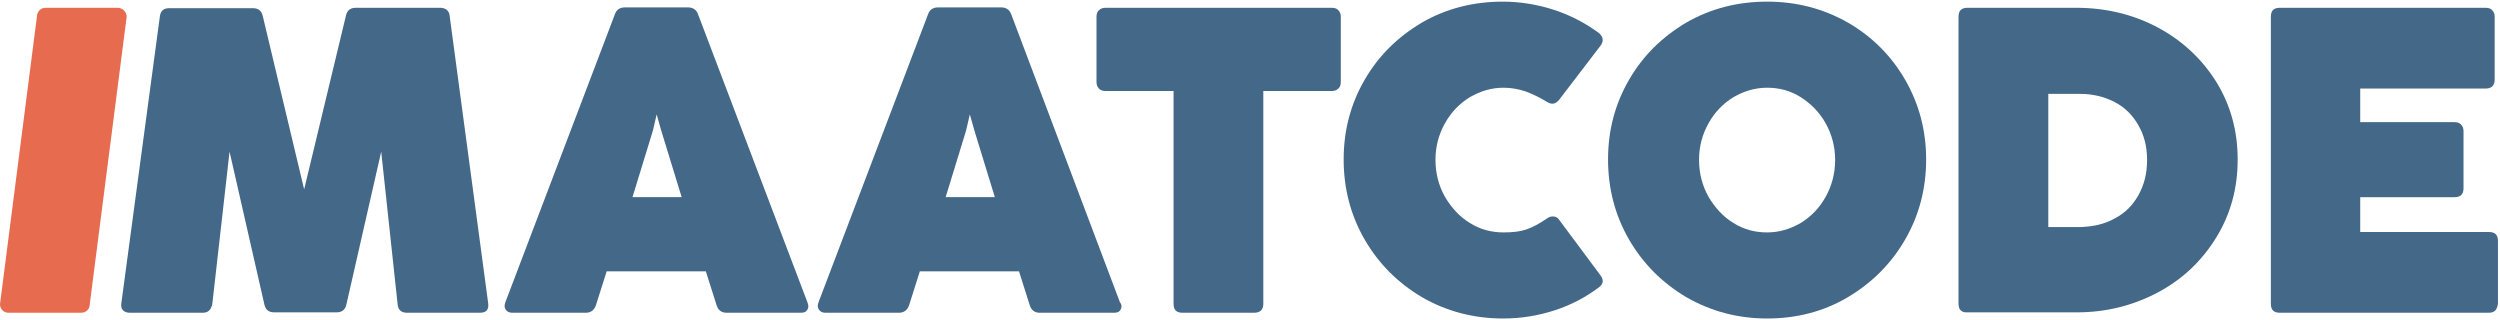
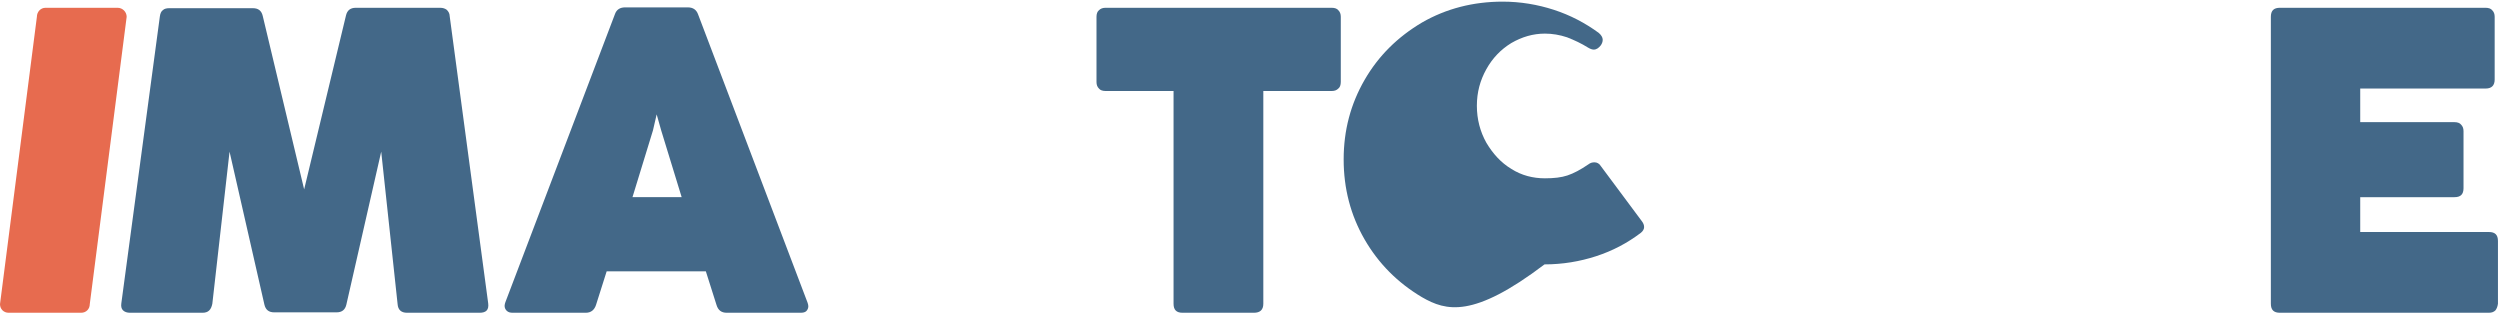
<svg xmlns="http://www.w3.org/2000/svg" version="1.1" x="0px" y="0px" viewBox="0 0 609.9 78" style="enable-background:new 0 0 609.9 78;" xml:space="preserve">
  <style type="text/css">
	.st0{fill:#436888;}
	.st1{fill:#E76B4F;}
</style>
  <g id="Layer_1">
    <g id="XMLID_68_">
      <path id="XMLID_69_" class="st0" d="M49.4,76.3H31.7c-0.7,0-1.3-0.2-1.7-0.6c-0.4-0.4-0.5-1-0.4-1.7L39,4c0.1-0.7,0.3-1.2,0.7-1.5    c0.4-0.4,1-0.5,1.6-0.5h20.4c1.3,0,2.1,0.6,2.4,1.9l10.1,42.3L84.4,3.8c0.3-1.3,1.1-1.9,2.4-1.9h20.6c0.7,0,1.2,0.2,1.6,0.5    c0.4,0.4,0.7,0.9,0.7,1.5l9.4,70.1c0.2,1.6-0.5,2.3-2.1,2.3H99.3c-1.4,0-2.2-0.7-2.3-2.1l-4-37.2l-8.5,37.3    c-0.3,1.3-1.1,1.9-2.4,1.9H66.9c-1.3,0-2.1-0.6-2.4-1.9l-8.5-37.3l-4.2,37.1C51.5,75.6,50.8,76.3,49.4,76.3z" />
      <path id="XMLID_71_" class="st0" d="M197.2,74.7c0,0.5-0.2,0.9-0.5,1.2c-0.3,0.3-0.8,0.4-1.4,0.4h-18c-1.3,0-2.1-0.6-2.5-1.9    l-2.6-8.2h-24.2l-2.6,8.2c-0.4,1.2-1.2,1.9-2.5,1.9h-17.8c-0.6,0-1.1-0.1-1.5-0.5c-0.3-0.3-0.5-0.7-0.5-1.2c0-0.3,0.1-0.6,0.2-0.9    l26.7-70.2c0.4-1.2,1.3-1.7,2.5-1.7h15.3c1.3,0,2.1,0.6,2.5,1.7L197,73.8C197.1,74.1,197.2,74.4,197.2,74.7z M166.3,48.1l-5-16.3    l-1.1-3.9l-0.9,3.9l-5,16.3H166.3z" />
-       <path id="XMLID_74_" class="st0" d="M273.6,74.7c0,0.5-0.2,0.9-0.5,1.2c-0.3,0.3-0.8,0.4-1.4,0.4h-18c-1.3,0-2.1-0.6-2.5-1.9    l-2.6-8.2h-24.2l-2.6,8.2c-0.4,1.2-1.2,1.9-2.5,1.9h-17.8c-0.6,0-1.1-0.1-1.5-0.5c-0.3-0.3-0.5-0.7-0.5-1.2c0-0.3,0.1-0.6,0.2-0.9    l26.7-70.2c0.4-1.2,1.3-1.7,2.5-1.7h15.3c1.3,0,2.1,0.6,2.5,1.7l26.5,70.2C273.5,74.1,273.6,74.4,273.6,74.7z M242.7,48.1l-5-16.3    l-1.1-3.9l-0.9,3.9l-5,16.3H242.7z" />
      <path id="XMLID_77_" class="st0" d="M305.9,76.3h-17.4c-1.5,0-2.2-0.7-2.2-2.2V22.2h-16.6c-0.7,0-1.3-0.2-1.6-0.6    c-0.4-0.4-0.6-0.9-0.6-1.6V4.1c0-0.7,0.2-1.3,0.6-1.6c0.4-0.4,0.9-0.6,1.6-0.6h55.2c0.7,0,1.3,0.2,1.6,0.6    c0.4,0.4,0.6,0.9,0.6,1.6V20c0,0.7-0.2,1.3-0.6,1.6c-0.4,0.4-0.9,0.6-1.6,0.6h-16.7v51.9C308.2,75.6,307.4,76.3,305.9,76.3z" />
-       <path id="XMLID_79_" class="st0" d="M346.9,72.5c-5.9-3.5-10.6-8.2-14-14.1c-3.4-5.9-5.1-12.4-5.1-19.5c0-7.1,1.7-13.5,5.1-19.4    c3.4-5.9,8.1-10.5,14-14c5.9-3.4,12.5-5.1,19.7-5.1c4.3,0,8.5,0.7,12.5,2c4,1.3,7.6,3.2,10.9,5.6c0.6,0.5,1,1.1,1,1.7    c0,0.5-0.2,1-0.5,1.4l-10.1,13.2c-0.5,0.6-1,1-1.7,1c-0.4,0-0.9-0.2-1.4-0.5c-1.6-1-3.3-1.8-5.1-2.5c-1.8-0.6-3.6-0.9-5.4-0.9    c-2.9,0-5.6,0.8-8.2,2.3c-2.6,1.6-4.6,3.7-6.1,6.4c-1.5,2.7-2.3,5.6-2.3,8.9c0,3.3,0.8,6.3,2.3,9c1.6,2.7,3.6,4.9,6.1,6.4    c2.5,1.6,5.3,2.3,8.2,2.3c2.2,0,4-0.2,5.5-0.7c1.5-0.5,3.2-1.4,5.1-2.7c0.5-0.4,1-0.5,1.5-0.5c0.6,0,1.2,0.3,1.6,1l9.9,13.3    c0.4,0.5,0.6,1,0.6,1.5c0,0.5-0.3,1-0.8,1.4c-3.3,2.5-6.9,4.4-10.9,5.7c-4,1.3-8.2,2-12.6,2C359.4,77.7,352.8,75.9,346.9,72.5z" />
-       <path id="XMLID_81_" class="st0" d="M411.4,72.5c-5.9-3.5-10.6-8.2-14-14.1c-3.4-5.9-5.1-12.4-5.1-19.5c0-7.1,1.7-13.5,5.1-19.4    c3.4-5.9,8.1-10.5,14-14c5.9-3.4,12.5-5.1,19.7-5.1c7.2,0,13.7,1.7,19.7,5.1c5.9,3.4,10.6,8.1,14,14c3.4,5.9,5.1,12.4,5.1,19.4    c0,7.1-1.7,13.6-5.1,19.5c-3.4,5.9-8.1,10.6-14,14.1c-5.9,3.5-12.5,5.2-19.7,5.2C423.9,77.7,417.3,75.9,411.4,72.5z M439.3,54.4    c2.6-1.6,4.6-3.7,6.1-6.4c1.5-2.7,2.3-5.7,2.3-9c0-3.2-0.8-6.2-2.3-8.9c-1.5-2.7-3.6-4.8-6.1-6.4c-2.5-1.6-5.3-2.3-8.2-2.3    s-5.6,0.8-8.2,2.3c-2.6,1.6-4.6,3.7-6.1,6.4c-1.5,2.7-2.3,5.6-2.3,8.9c0,3.3,0.8,6.3,2.3,9c1.6,2.7,3.6,4.9,6.1,6.4    c2.5,1.6,5.3,2.3,8.2,2.3S436.7,55.9,439.3,54.4z" />
-       <path id="XMLID_84_" class="st0" d="M477.8,74.1v-70c0-1.5,0.7-2.2,2.2-2.2h26.5c7.2,0,13.9,1.6,19.9,4.8s10.8,7.7,14.3,13.3    c3.5,5.7,5.2,12,5.2,18.9c0,7-1.7,13.3-5.2,19c-3.5,5.7-8.2,10.2-14.2,13.4c-6,3.2-12.6,4.9-19.8,4.9H480    C478.6,76.3,477.8,75.6,477.8,74.1z M515.9,53.3c2.5-1.3,4.4-3.2,5.8-5.7c1.4-2.5,2.1-5.3,2.1-8.6c0-3.2-0.7-6-2.1-8.4    c-1.4-2.5-3.3-4.4-5.8-5.7c-2.5-1.3-5.3-2-8.5-2h-7.7v32.5h7.7C510.6,55.3,513.4,54.7,515.9,53.3z" />
+       <path id="XMLID_79_" class="st0" d="M346.9,72.5c-5.9-3.5-10.6-8.2-14-14.1c-3.4-5.9-5.1-12.4-5.1-19.5c0-7.1,1.7-13.5,5.1-19.4    c3.4-5.9,8.1-10.5,14-14c5.9-3.4,12.5-5.1,19.7-5.1c4.3,0,8.5,0.7,12.5,2c4,1.3,7.6,3.2,10.9,5.6c0.6,0.5,1,1.1,1,1.7    c0,0.5-0.2,1-0.5,1.4c-0.5,0.6-1,1-1.7,1c-0.4,0-0.9-0.2-1.4-0.5c-1.6-1-3.3-1.8-5.1-2.5c-1.8-0.6-3.6-0.9-5.4-0.9    c-2.9,0-5.6,0.8-8.2,2.3c-2.6,1.6-4.6,3.7-6.1,6.4c-1.5,2.7-2.3,5.6-2.3,8.9c0,3.3,0.8,6.3,2.3,9c1.6,2.7,3.6,4.9,6.1,6.4    c2.5,1.6,5.3,2.3,8.2,2.3c2.2,0,4-0.2,5.5-0.7c1.5-0.5,3.2-1.4,5.1-2.7c0.5-0.4,1-0.5,1.5-0.5c0.6,0,1.2,0.3,1.6,1l9.9,13.3    c0.4,0.5,0.6,1,0.6,1.5c0,0.5-0.3,1-0.8,1.4c-3.3,2.5-6.9,4.4-10.9,5.7c-4,1.3-8.2,2-12.6,2C359.4,77.7,352.8,75.9,346.9,72.5z" />
      <path id="XMLID_87_" class="st0" d="M608.8,75.7c-0.4,0.4-0.9,0.6-1.6,0.6h-51c-1.5,0-2.2-0.7-2.2-2.2v-70c0-1.5,0.7-2.2,2.2-2.2    h50.2c0.7,0,1.3,0.2,1.6,0.6c0.4,0.4,0.6,0.9,0.6,1.6v15.3c0,1.4-0.7,2.2-2.2,2.2h-30.6v8.2h23c0.7,0,1.3,0.2,1.6,0.6    c0.4,0.4,0.6,0.9,0.6,1.6v13.9c0,1.5-0.7,2.2-2.2,2.2h-23v8.5h31.4c1.5,0,2.2,0.7,2.2,2.2v15.3C609.3,74.8,609.1,75.3,608.8,75.7z    " />
    </g>
  </g>
  <g id="Layer_2">
    <path id="XMLID_2_" class="st1" d="M28.7,1.9H11.1C9.9,1.9,9,2.9,9,4.1L0,74.2c0,1.2,0.9,2.1,2.1,2.1h17.7c1.2,0,2.1-0.9,2.1-2.1   l9-70.1C30.9,2.9,29.9,1.9,28.7,1.9z" />
  </g>
</svg>